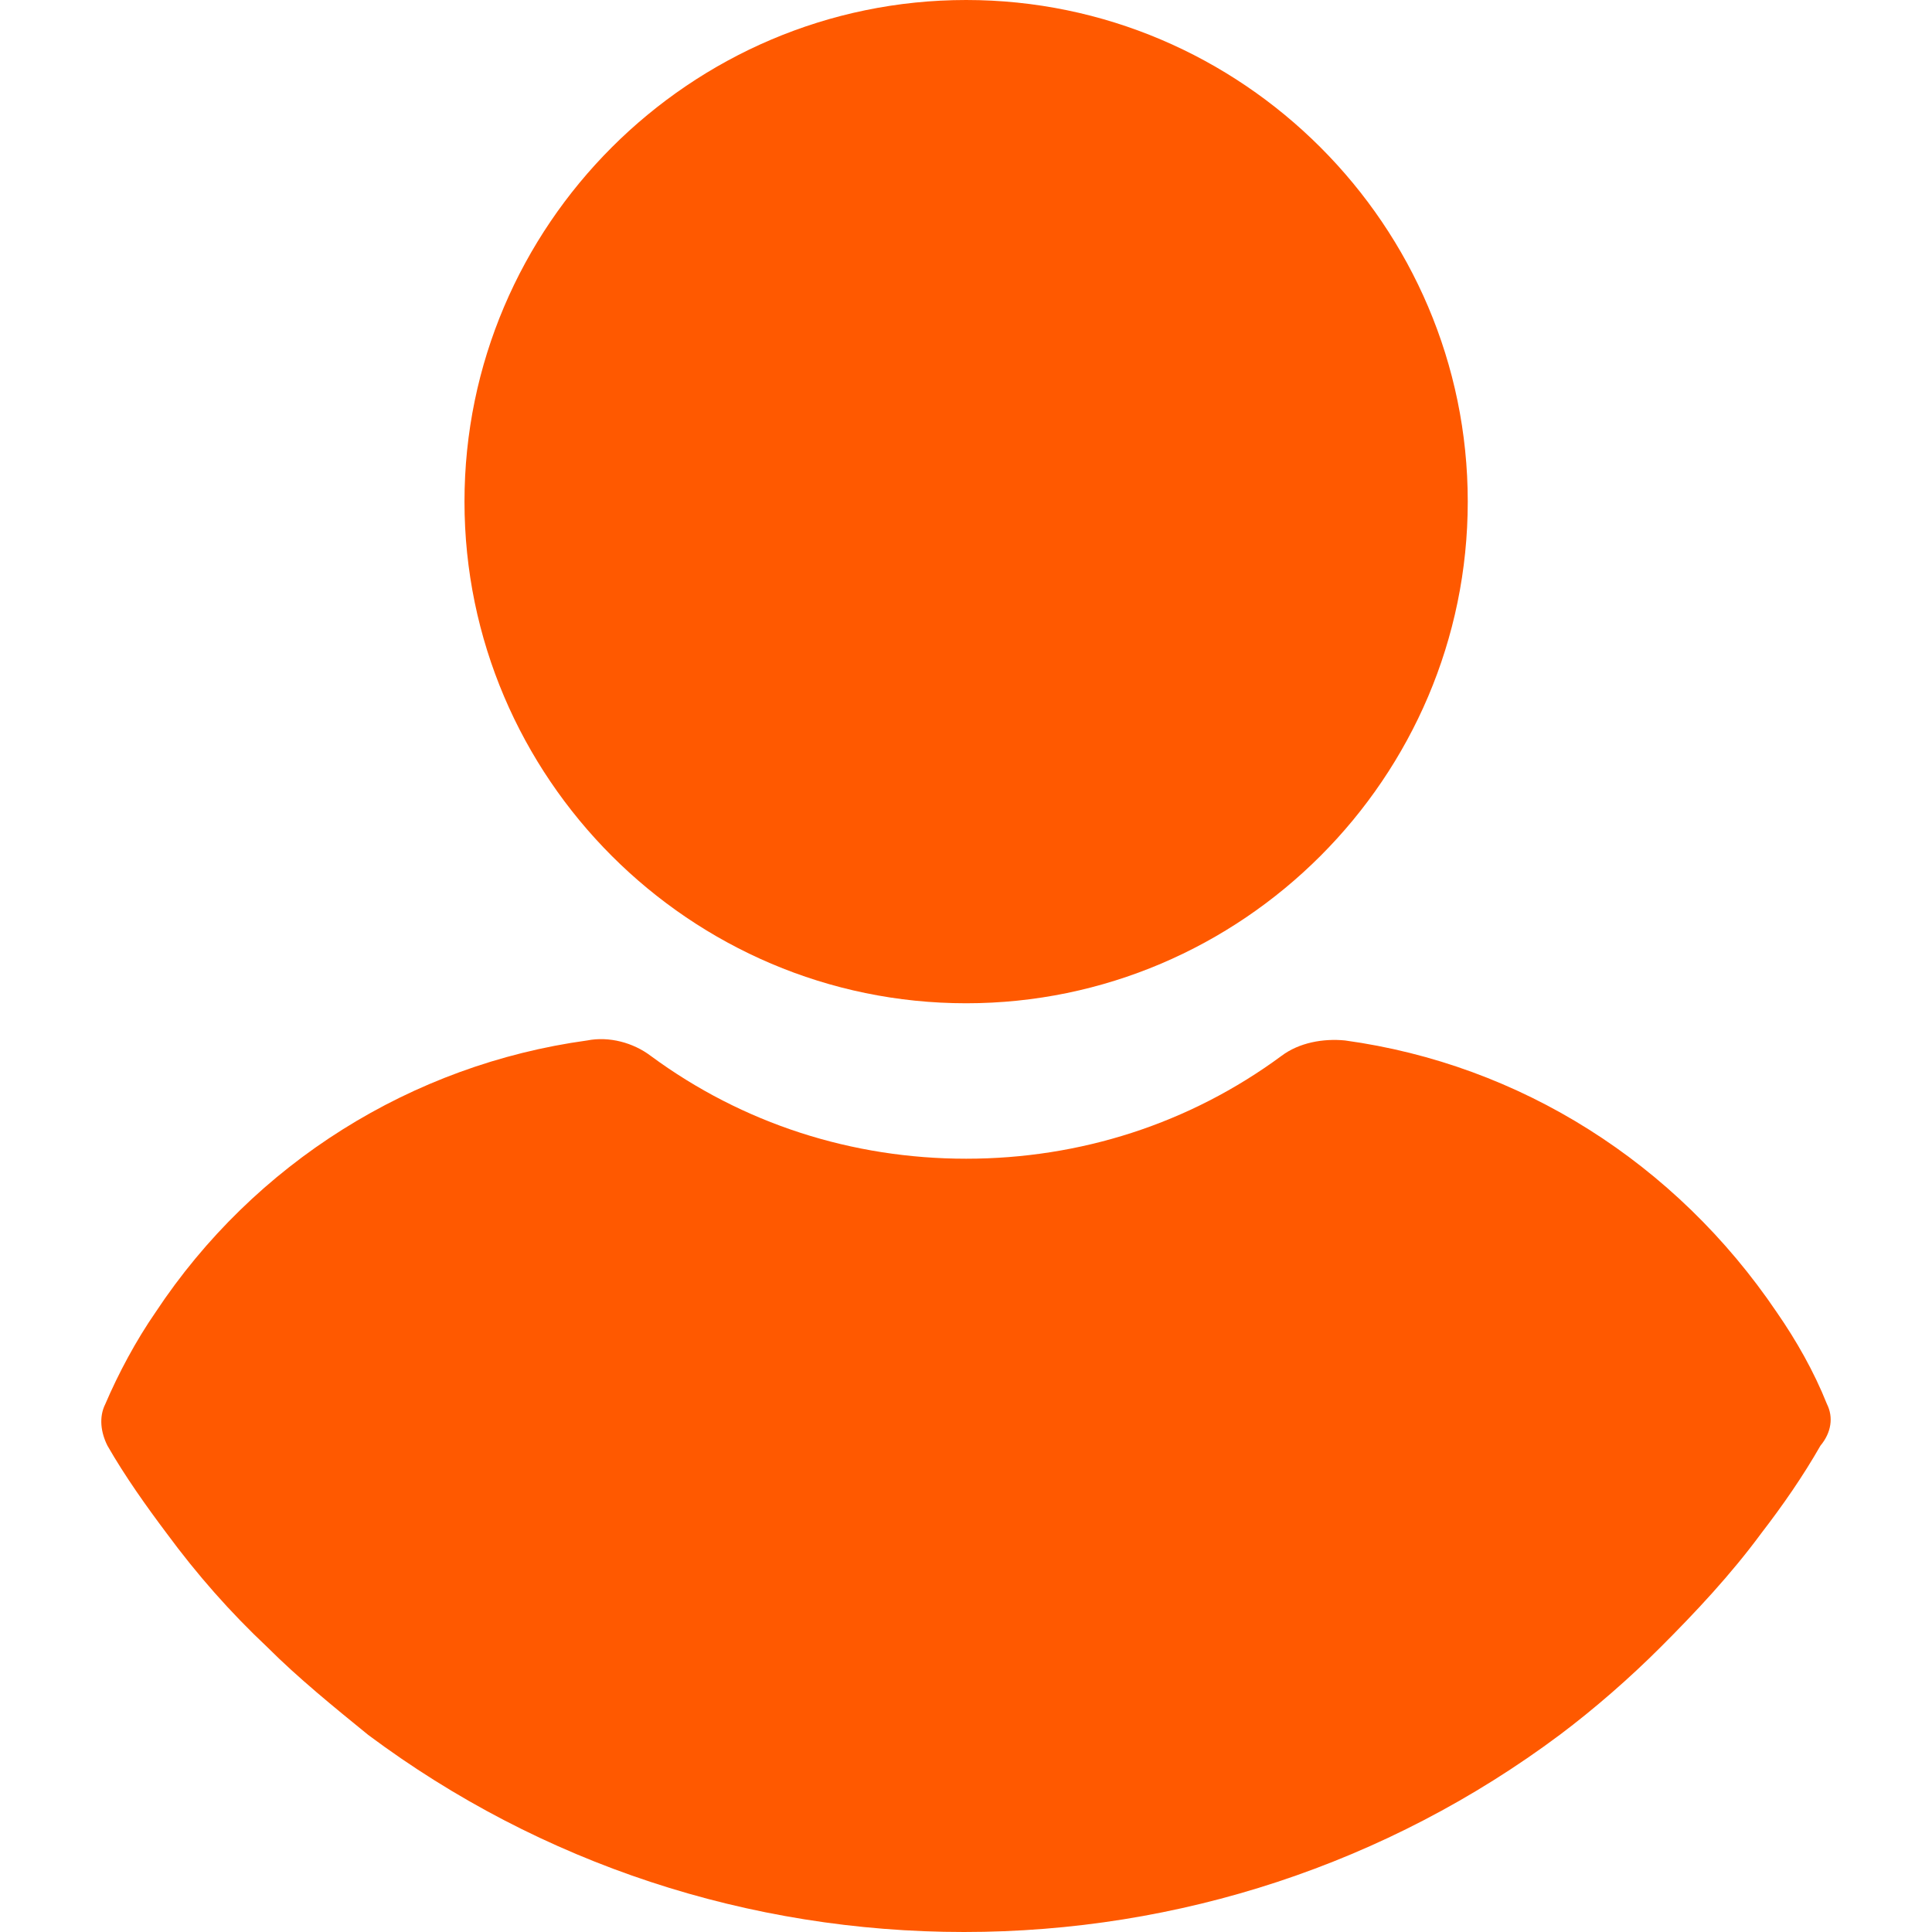
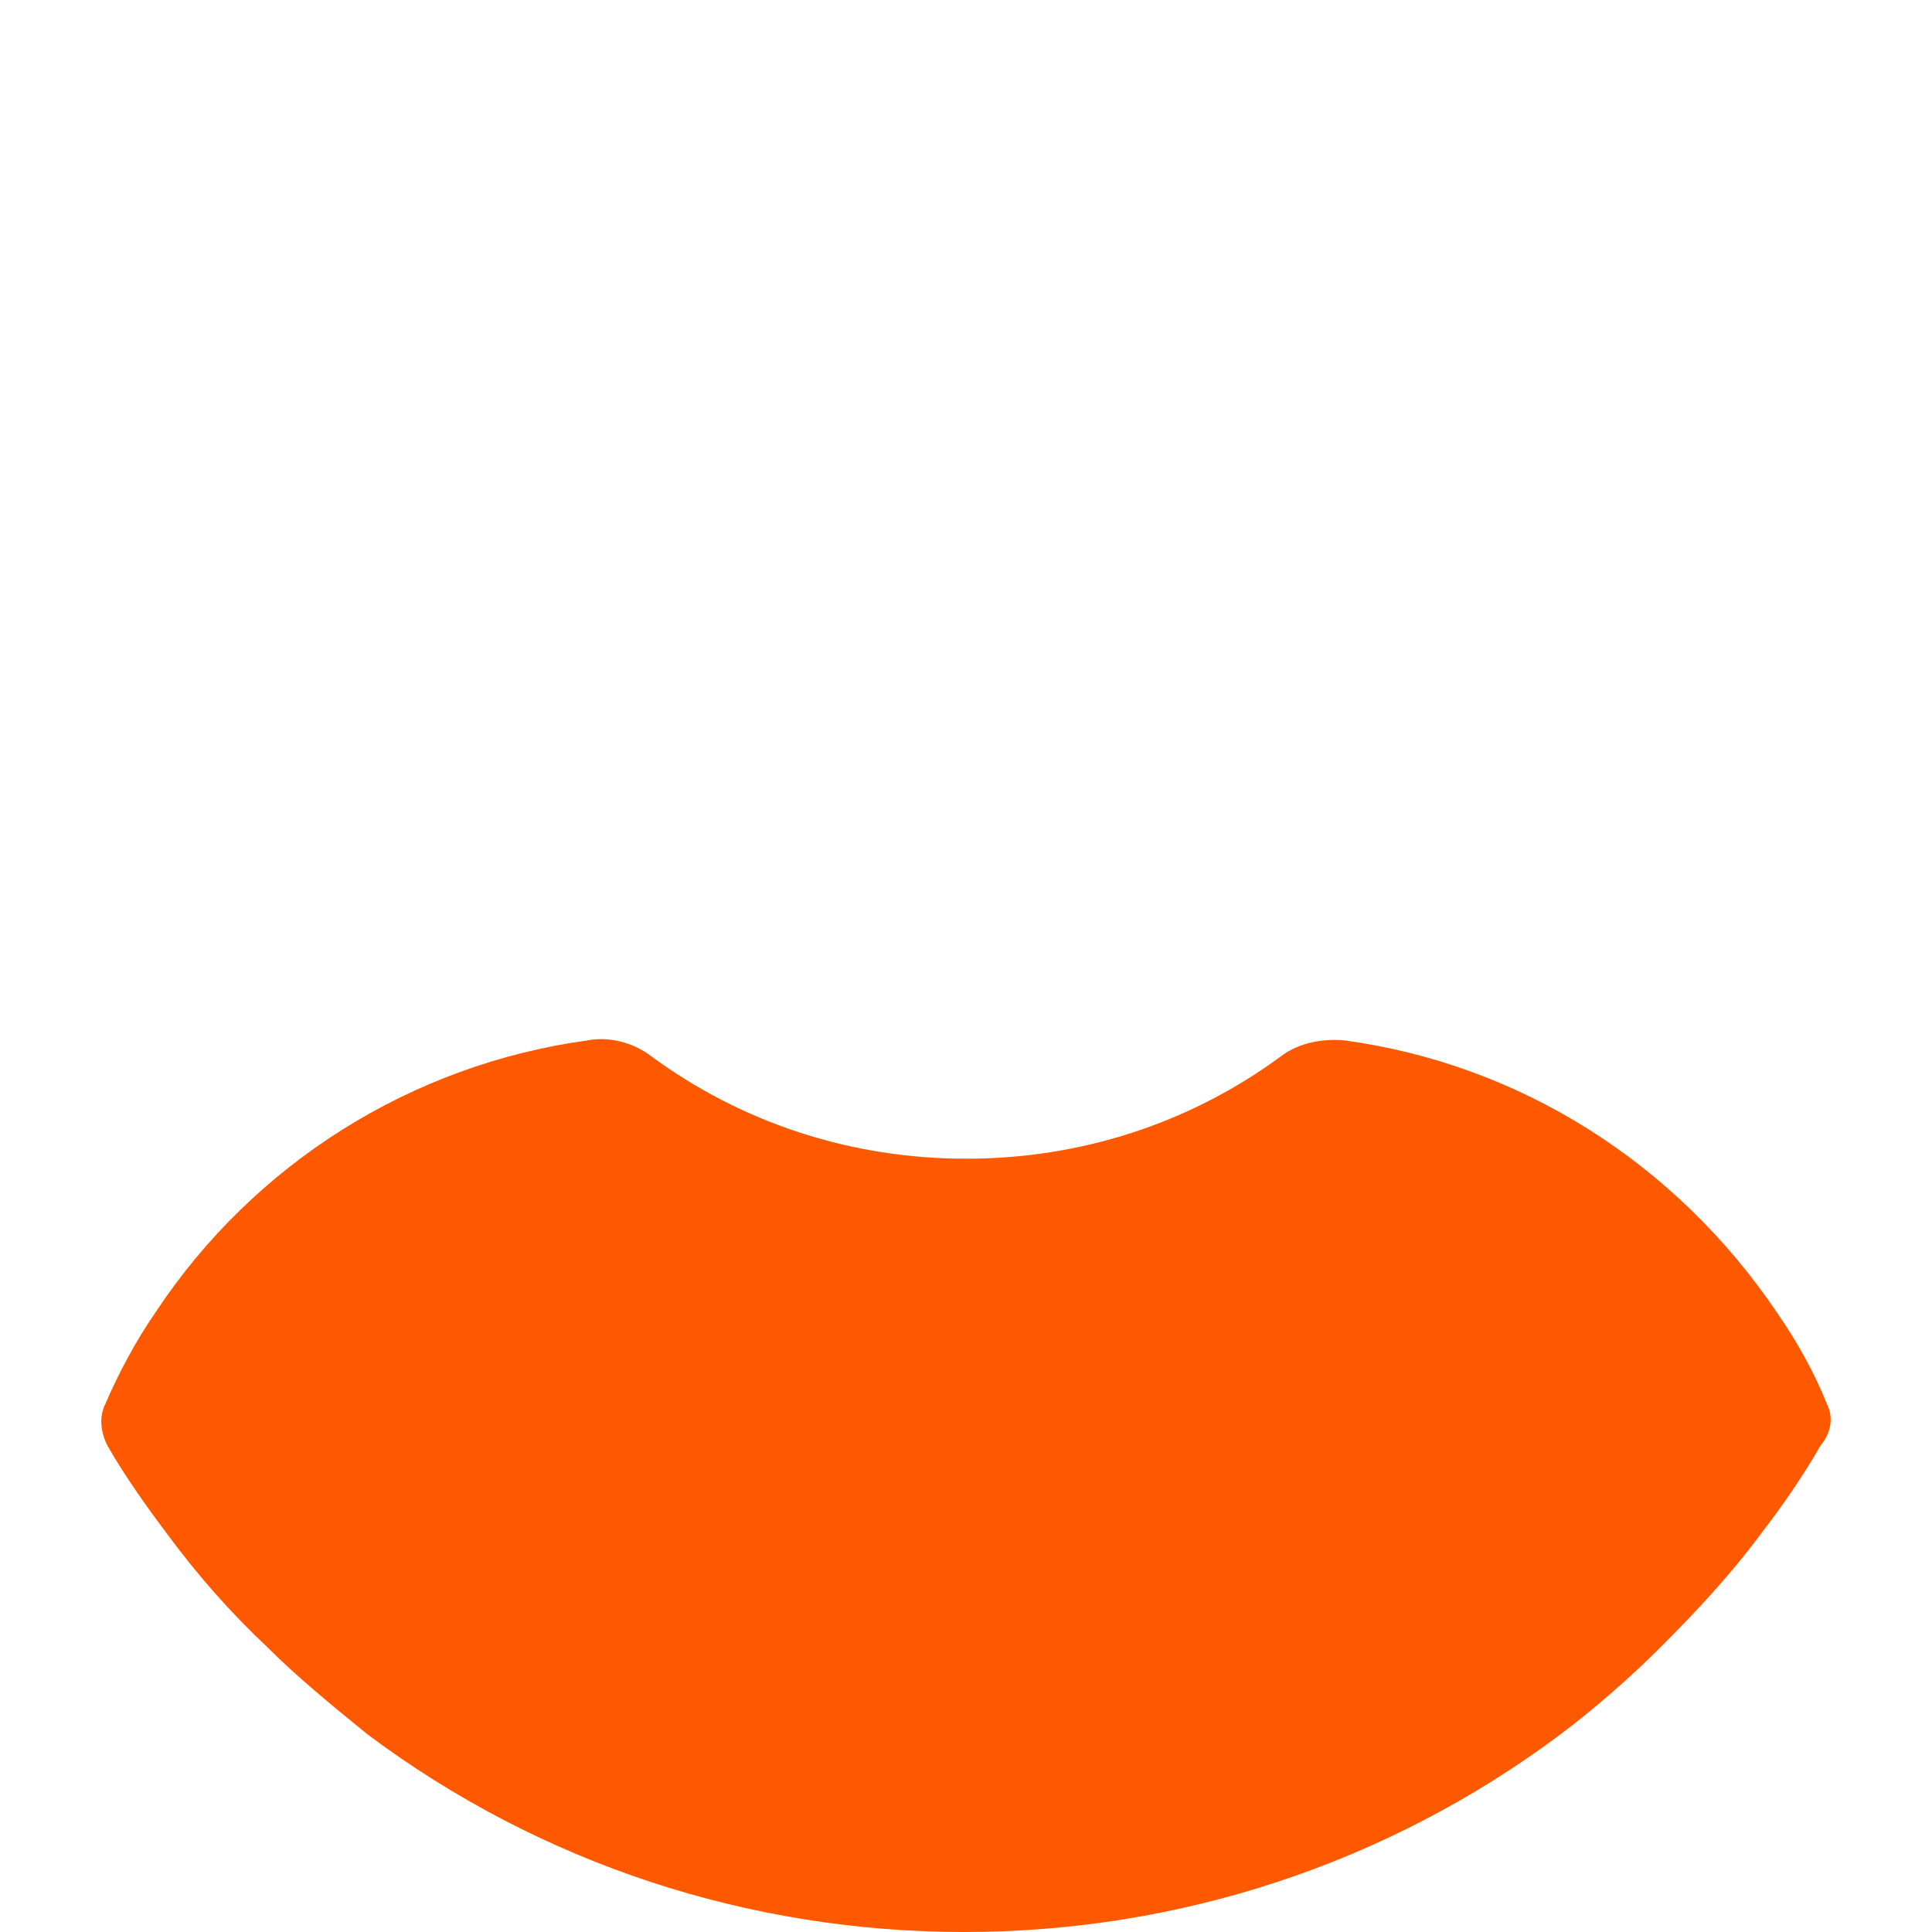
<svg xmlns="http://www.w3.org/2000/svg" width="24" height="24" viewBox="0 0 24 24" fill="none">
-   <path d="M12.002 0C8.573 0 5.77 2.803 5.77 6.231C5.77 9.66 8.573 12.463 12.002 12.463C15.43 12.463 18.233 9.66 18.233 6.231C18.233 2.803 15.43 0 12.002 0Z" fill="#FF5900" />
  <path d="M22.695 17.442C22.532 17.034 22.315 16.653 22.07 16.299C20.818 14.449 18.886 13.224 16.709 12.925C16.437 12.898 16.138 12.952 15.92 13.116C14.777 13.959 13.417 14.394 12.002 14.394C10.587 14.394 9.226 13.959 8.083 13.116C7.866 12.952 7.566 12.871 7.294 12.925C5.117 13.224 3.158 14.449 1.934 16.299C1.689 16.653 1.471 17.061 1.308 17.442C1.226 17.605 1.253 17.796 1.335 17.959C1.553 18.34 1.825 18.721 2.07 19.047C2.451 19.564 2.859 20.027 3.321 20.462C3.702 20.843 4.138 21.197 4.573 21.551C6.723 23.156 9.308 24 11.975 24C14.641 24 17.226 23.156 19.376 21.551C19.811 21.224 20.247 20.843 20.628 20.462C21.063 20.027 21.498 19.564 21.879 19.047C22.151 18.694 22.396 18.34 22.614 17.959C22.75 17.796 22.777 17.605 22.695 17.442Z" fill="#FF5900" />
</svg>